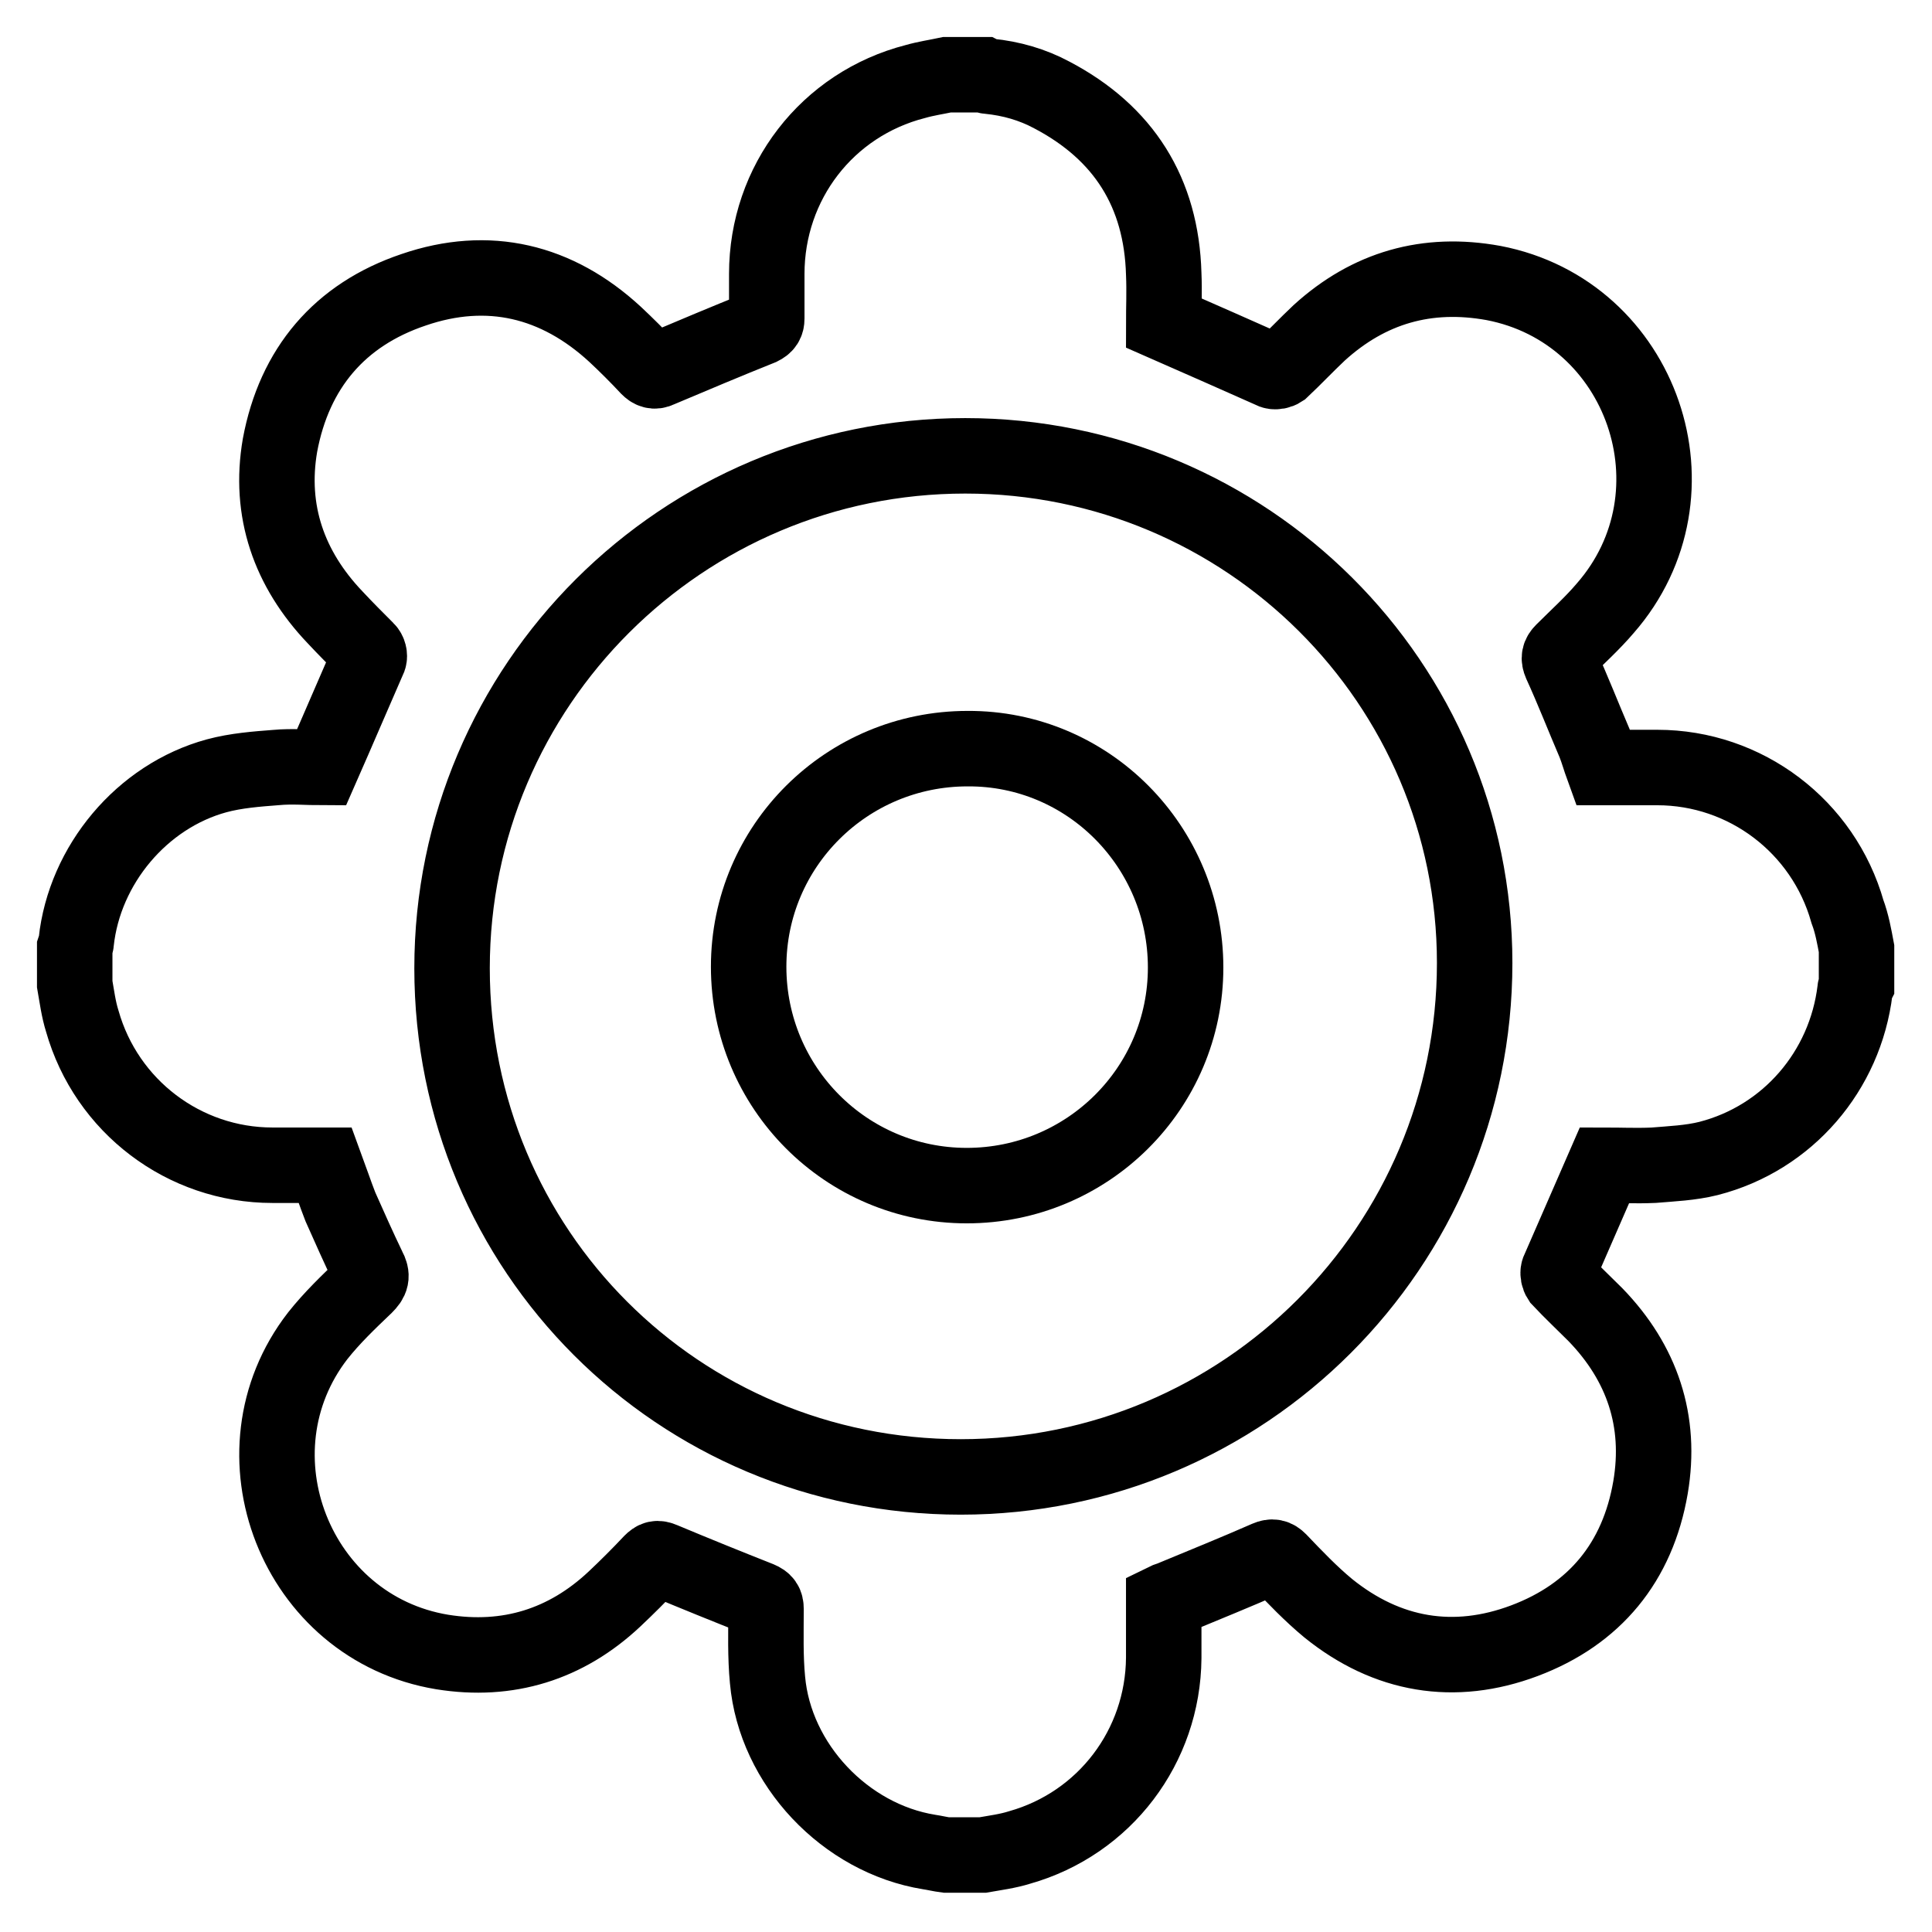
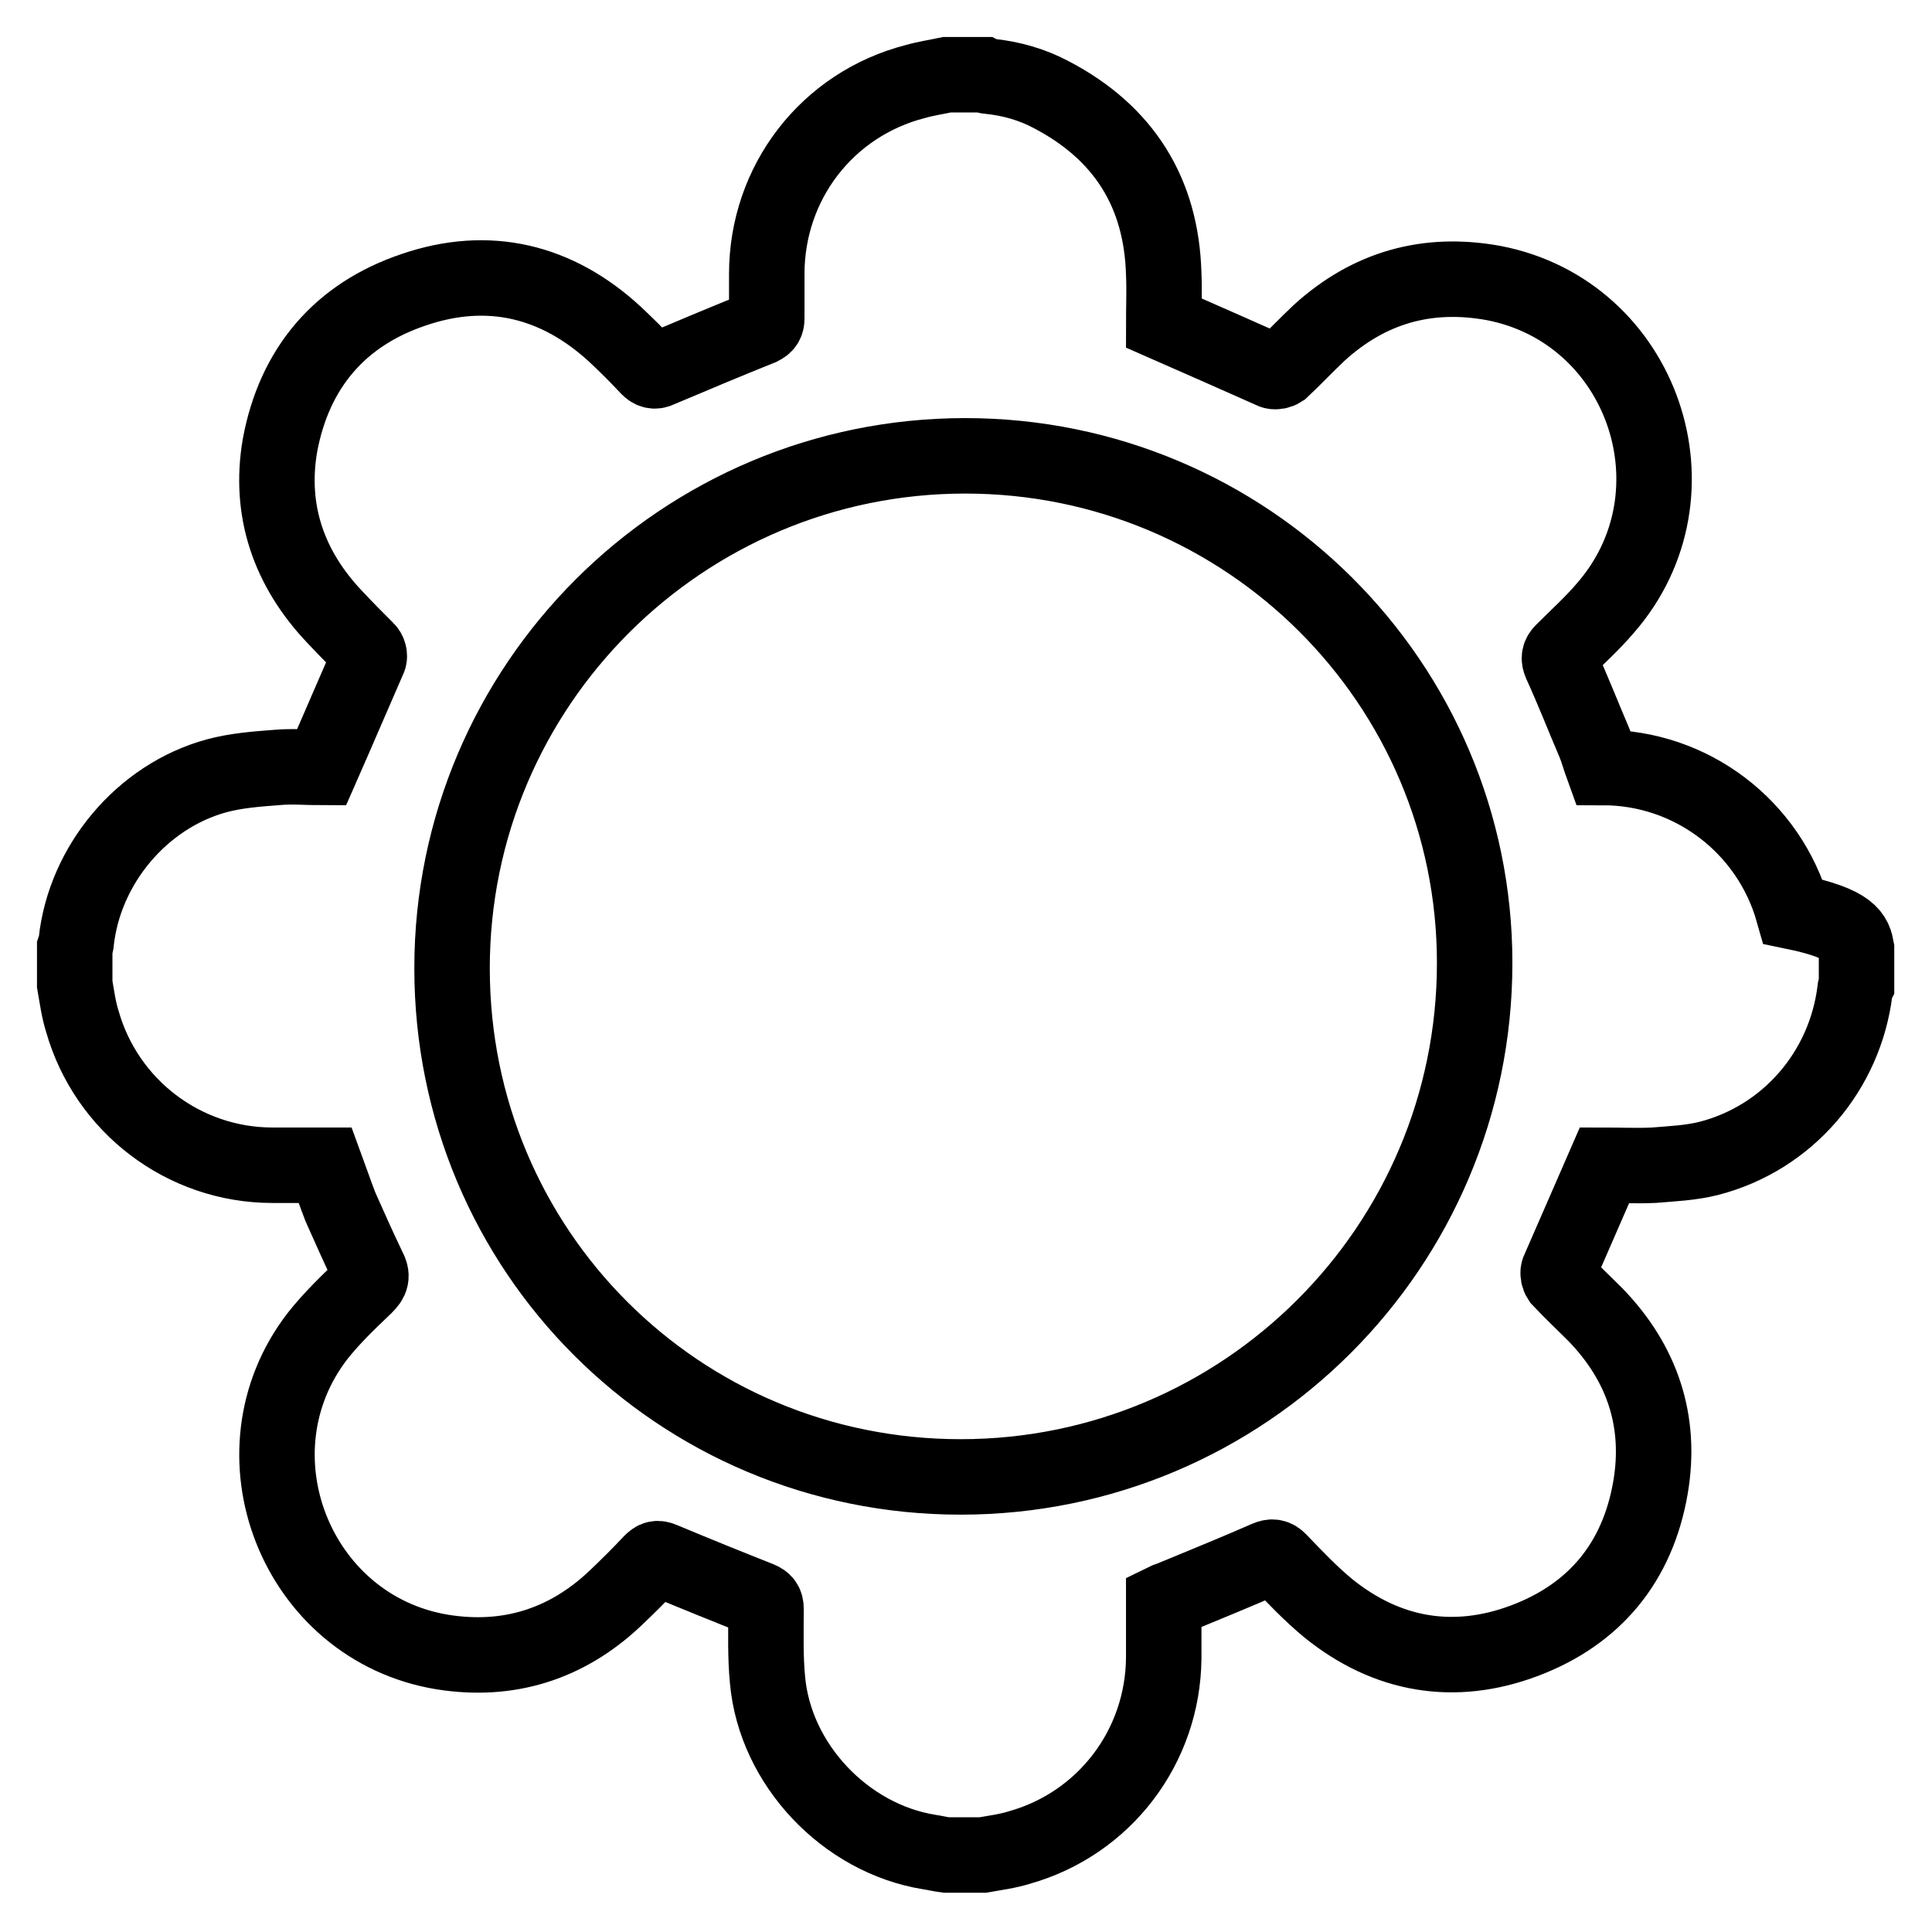
<svg xmlns="http://www.w3.org/2000/svg" version="1.1" x="0px" y="0px" viewBox="0 0 256 256" enable-background="new 0 0 256 256" xml:space="preserve">
  <g>
-     <path stroke-width="10" fill-opacity="0" stroke="#000000" d="M246,125.7v4.8c-0.1,0.2-0.2,0.5-0.2,0.7c-1.3,10.7-8.9,19.6-19.4,22.3c-2.4,0.6-4.9,0.7-7.3,0.9 c-2.3,0.1-4.5,0-6.5,0c-2.1,4.8-4.1,9.4-6.1,14c-0.1,0.3,0,0.8,0.2,1.1c1.5,1.6,3.1,3.1,4.7,4.7c6.2,6.4,8.8,14.1,7.3,22.9 c-1.7,9.9-7.4,16.8-16.7,20.3c-9.3,3.5-18.2,2-26-4.3c-2.3-1.9-4.4-4.1-6.5-6.3c-0.5-0.5-0.9-0.6-1.6-0.3 c-4.1,1.8-8.3,3.5-12.4,5.2c-0.4,0.2-0.9,0.3-1.3,0.5c0,2.5,0,5,0,7.5c-0.1,11.7-7.8,21.9-19.1,25.1c-1.6,0.5-3.2,0.7-4.9,1h-4.8 c-0.8-0.1-1.6-0.3-2.3-0.4c-11.1-1.8-20.4-11.6-21.4-22.8c-0.3-3.1-0.2-6.2-0.2-9.4c0-0.7-0.2-1-0.9-1.3c-4.3-1.7-8.5-3.4-12.8-5.2 c-0.7-0.3-1-0.2-1.5,0.3c-1.6,1.7-3.2,3.3-4.9,4.9c-6.4,6-14.1,8.4-22.8,7c-19.4-3.2-28.5-26.4-16.5-41.9c1.9-2.4,4.1-4.5,6.3-6.6 c0.8-0.8,1-1.3,0.4-2.4c-1.3-2.7-2.5-5.4-3.7-8.1c-0.7-1.8-1.3-3.6-2-5.5c-2.3,0-4.7,0-7,0c-11.7,0-22-7.8-25.2-19.1 c-0.5-1.6-0.7-3.2-1-4.9v-4.8c0.1-0.3,0.2-0.6,0.2-0.8c1.1-10.2,8.7-19.3,18.6-22c2.6-0.7,5.3-0.9,7.9-1.1c2.1-0.2,4.3,0,6,0 c2.2-5,4.2-9.7,6.3-14.5c0.1-0.3,0-0.8-0.3-1.1c-1.4-1.4-2.8-2.8-4.2-4.3c-6.1-6.4-8.8-14.1-7.3-22.8C39,48.8,45,41.7,54.8,38.4 c9.9-3.4,19-1.2,26.7,5.9c1.5,1.4,3,2.9,4.4,4.4c0.4,0.4,0.8,0.6,1.4,0.3c4.5-1.9,9-3.8,13.5-5.6c0.6-0.3,0.8-0.6,0.8-1.2 c0-2,0-3.9,0-5.9c0-12.1,8-22.5,19.7-25.5c1.4-0.4,2.8-0.6,4.2-0.9h4.8c0.2,0.1,0.5,0.2,0.7,0.2c3,0.3,5.8,1.1,8.4,2.5 c9.5,5,14.5,12.9,14.8,23.7c0.1,2.3,0,4.6,0,6.5c5,2.2,9.8,4.3,14.5,6.4c0.3,0.1,0.8,0,1.1-0.2c1.7-1.6,3.3-3.3,5-4.9 c6.6-6,14.3-8.2,23.1-6.6c19.8,3.8,28.1,27.9,14.8,43.1c-1.7,2-3.7,3.8-5.6,5.7c-0.5,0.5-0.6,0.9-0.3,1.6c1.6,3.5,3,7.1,4.5,10.6 c0.4,1,0.7,2.1,1.1,3.2c2.4,0,4.8,0,7.2,0c11.7,0,22,7.8,25.2,19.1C245.4,122.4,245.7,124.1,246,125.7L246,125.7z M195.4,127.6 c0-37.1-30.2-67.2-67.5-67.2c-37.5,0-68,30.4-68,67.9c0,37.4,30,67.4,67.4,67.4C164.9,195.7,195.4,165.2,195.4,127.6z" />
-     <path stroke-width="10" fill-opacity="0" stroke="#000000" d="M157.1,128.2c0,16-13,28.9-29,28.9c-16,0-28.9-13-28.9-29c0-16,13-28.9,29-28.9 C144.2,99.1,157.1,112.2,157.1,128.2z" />
+     <path stroke-width="10" fill-opacity="0" stroke="#000000" d="M246,125.7v4.8c-0.1,0.2-0.2,0.5-0.2,0.7c-1.3,10.7-8.9,19.6-19.4,22.3c-2.4,0.6-4.9,0.7-7.3,0.9 c-2.3,0.1-4.5,0-6.5,0c-2.1,4.8-4.1,9.4-6.1,14c-0.1,0.3,0,0.8,0.2,1.1c1.5,1.6,3.1,3.1,4.7,4.7c6.2,6.4,8.8,14.1,7.3,22.9 c-1.7,9.9-7.4,16.8-16.7,20.3c-9.3,3.5-18.2,2-26-4.3c-2.3-1.9-4.4-4.1-6.5-6.3c-0.5-0.5-0.9-0.6-1.6-0.3 c-4.1,1.8-8.3,3.5-12.4,5.2c-0.4,0.2-0.9,0.3-1.3,0.5c0,2.5,0,5,0,7.5c-0.1,11.7-7.8,21.9-19.1,25.1c-1.6,0.5-3.2,0.7-4.9,1h-4.8 c-0.8-0.1-1.6-0.3-2.3-0.4c-11.1-1.8-20.4-11.6-21.4-22.8c-0.3-3.1-0.2-6.2-0.2-9.4c0-0.7-0.2-1-0.9-1.3c-4.3-1.7-8.5-3.4-12.8-5.2 c-0.7-0.3-1-0.2-1.5,0.3c-1.6,1.7-3.2,3.3-4.9,4.9c-6.4,6-14.1,8.4-22.8,7c-19.4-3.2-28.5-26.4-16.5-41.9c1.9-2.4,4.1-4.5,6.3-6.6 c0.8-0.8,1-1.3,0.4-2.4c-1.3-2.7-2.5-5.4-3.7-8.1c-0.7-1.8-1.3-3.6-2-5.5c-2.3,0-4.7,0-7,0c-11.7,0-22-7.8-25.2-19.1 c-0.5-1.6-0.7-3.2-1-4.9v-4.8c0.1-0.3,0.2-0.6,0.2-0.8c1.1-10.2,8.7-19.3,18.6-22c2.6-0.7,5.3-0.9,7.9-1.1c2.1-0.2,4.3,0,6,0 c2.2-5,4.2-9.7,6.3-14.5c0.1-0.3,0-0.8-0.3-1.1c-1.4-1.4-2.8-2.8-4.2-4.3c-6.1-6.4-8.8-14.1-7.3-22.8C39,48.8,45,41.7,54.8,38.4 c9.9-3.4,19-1.2,26.7,5.9c1.5,1.4,3,2.9,4.4,4.4c0.4,0.4,0.8,0.6,1.4,0.3c4.5-1.9,9-3.8,13.5-5.6c0.6-0.3,0.8-0.6,0.8-1.2 c0-2,0-3.9,0-5.9c0-12.1,8-22.5,19.7-25.5c1.4-0.4,2.8-0.6,4.2-0.9h4.8c0.2,0.1,0.5,0.2,0.7,0.2c3,0.3,5.8,1.1,8.4,2.5 c9.5,5,14.5,12.9,14.8,23.7c0.1,2.3,0,4.6,0,6.5c5,2.2,9.8,4.3,14.5,6.4c0.3,0.1,0.8,0,1.1-0.2c1.7-1.6,3.3-3.3,5-4.9 c6.6-6,14.3-8.2,23.1-6.6c19.8,3.8,28.1,27.9,14.8,43.1c-1.7,2-3.7,3.8-5.6,5.7c-0.5,0.5-0.6,0.9-0.3,1.6c1.6,3.5,3,7.1,4.5,10.6 c0.4,1,0.7,2.1,1.1,3.2c11.7,0,22,7.8,25.2,19.1C245.4,122.4,245.7,124.1,246,125.7L246,125.7z M195.4,127.6 c0-37.1-30.2-67.2-67.5-67.2c-37.5,0-68,30.4-68,67.9c0,37.4,30,67.4,67.4,67.4C164.9,195.7,195.4,165.2,195.4,127.6z" />
  </g>
</svg>